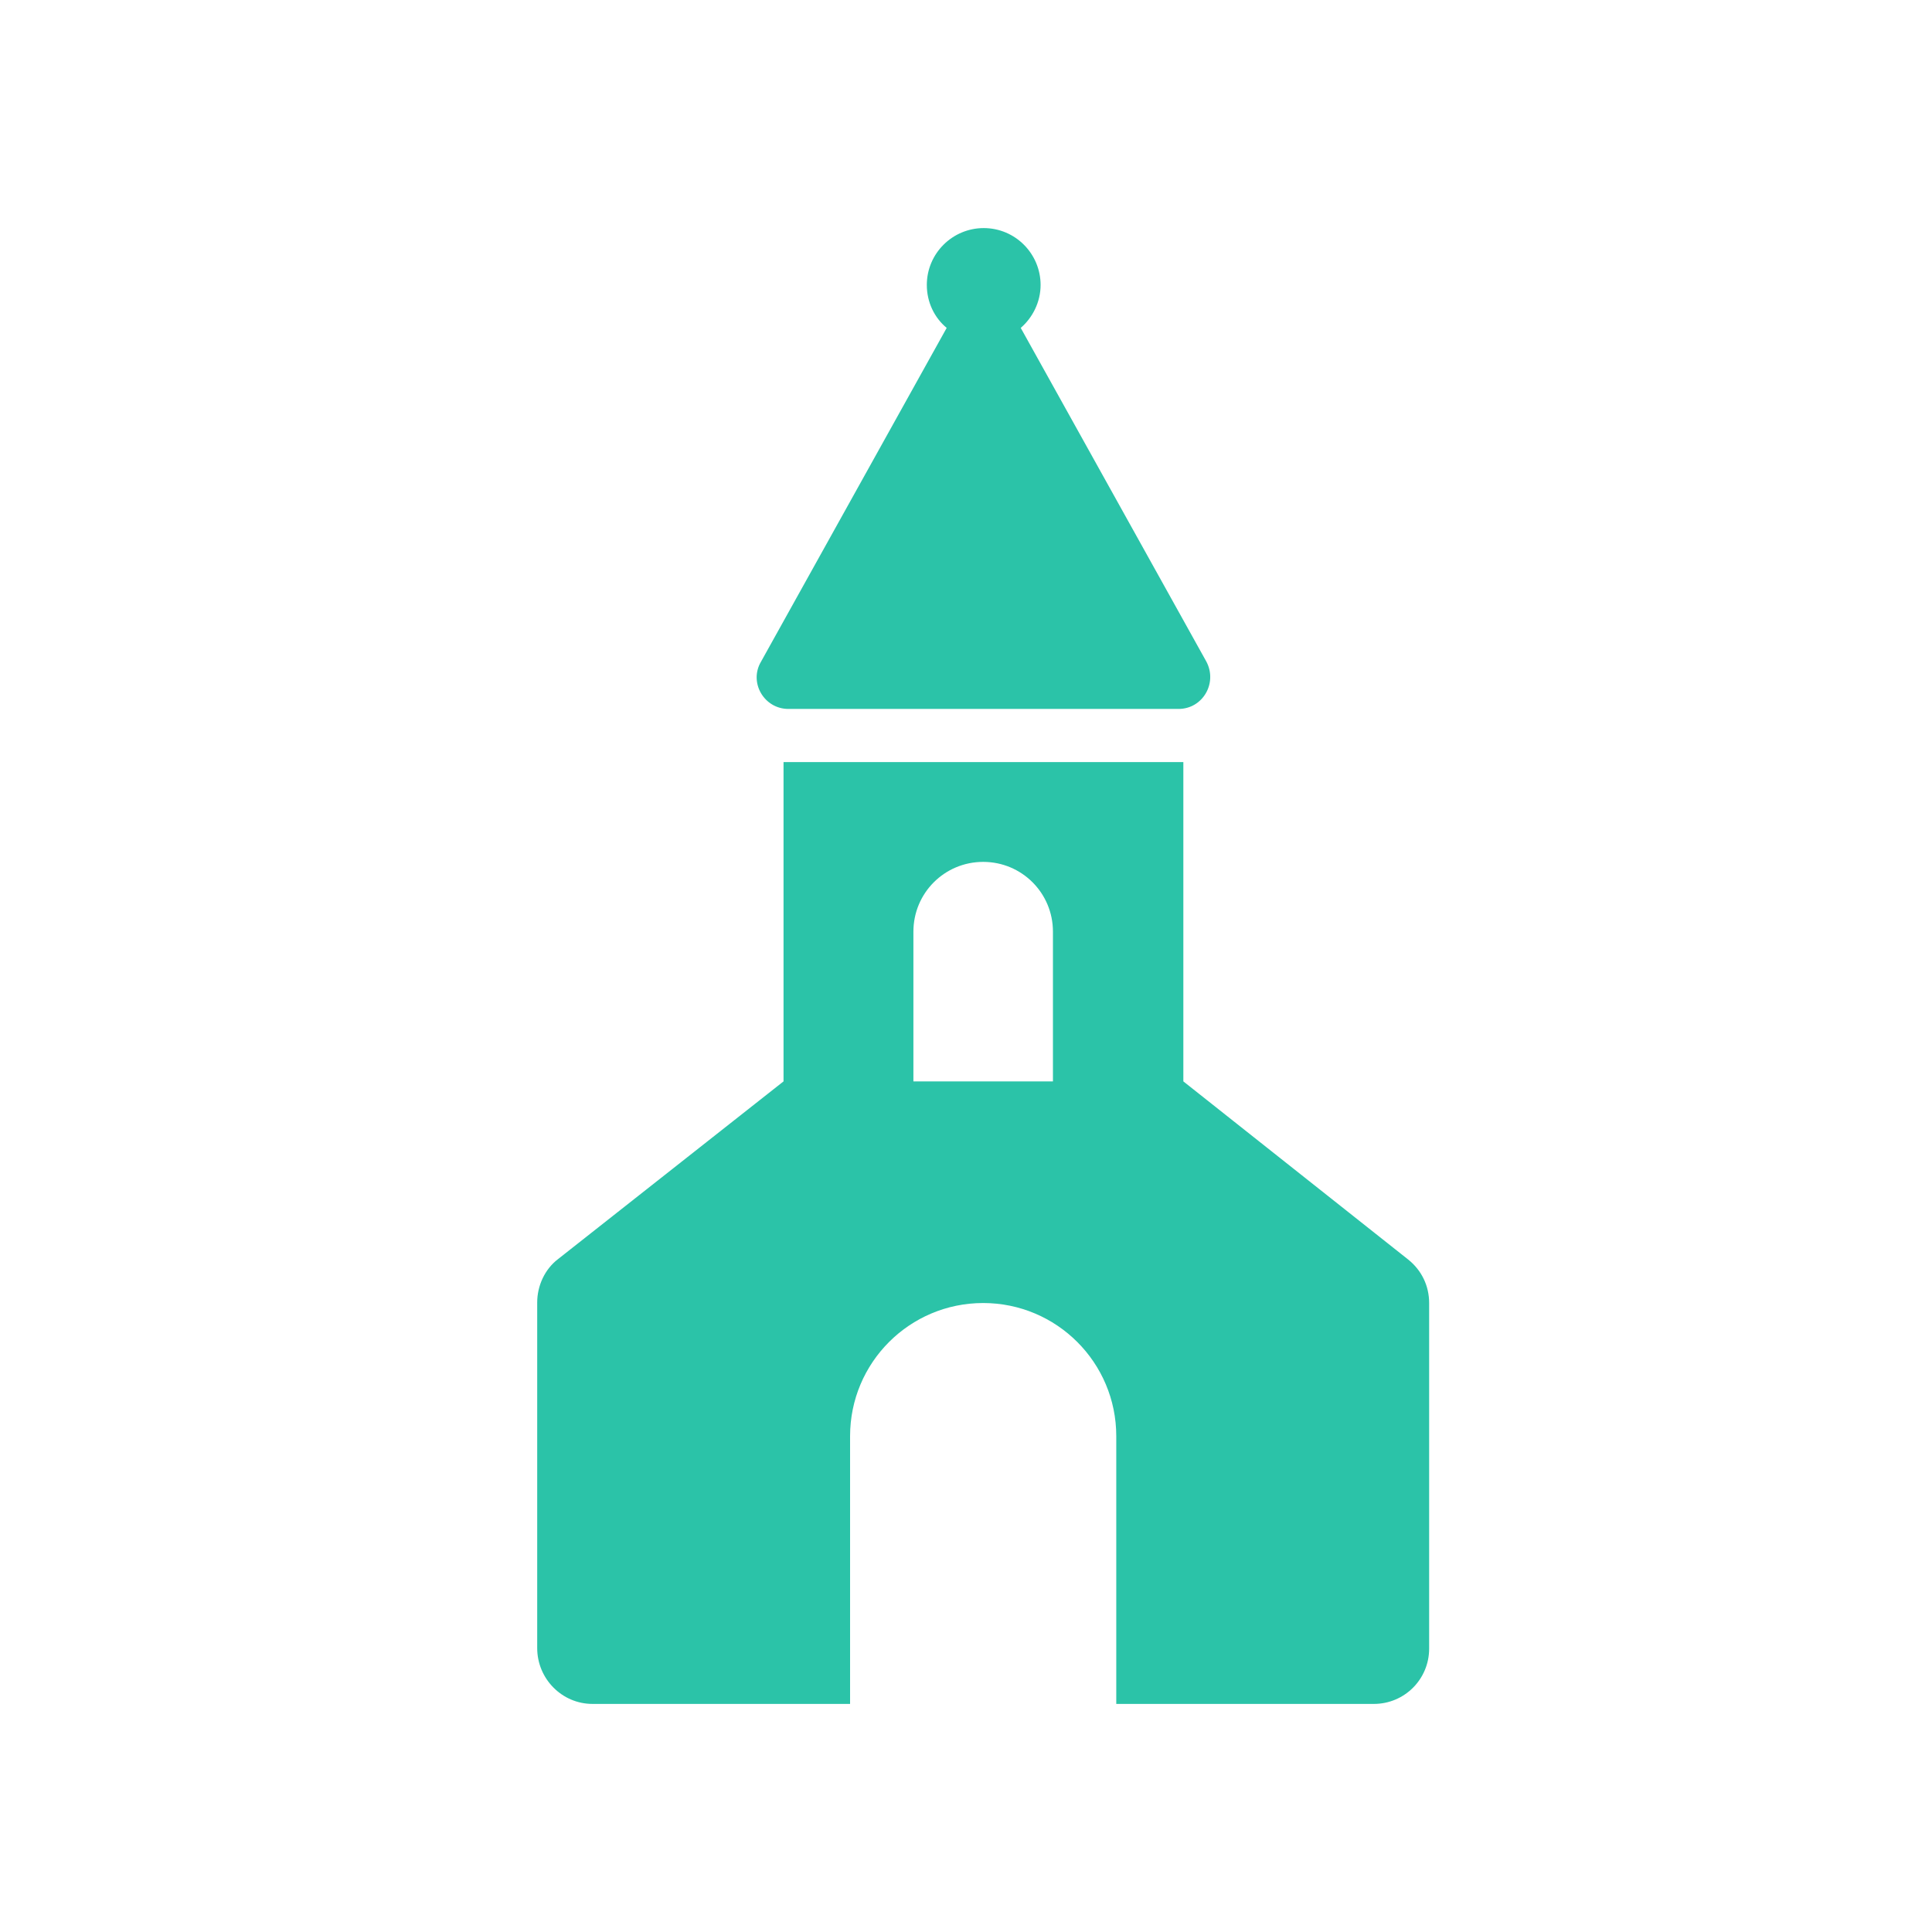
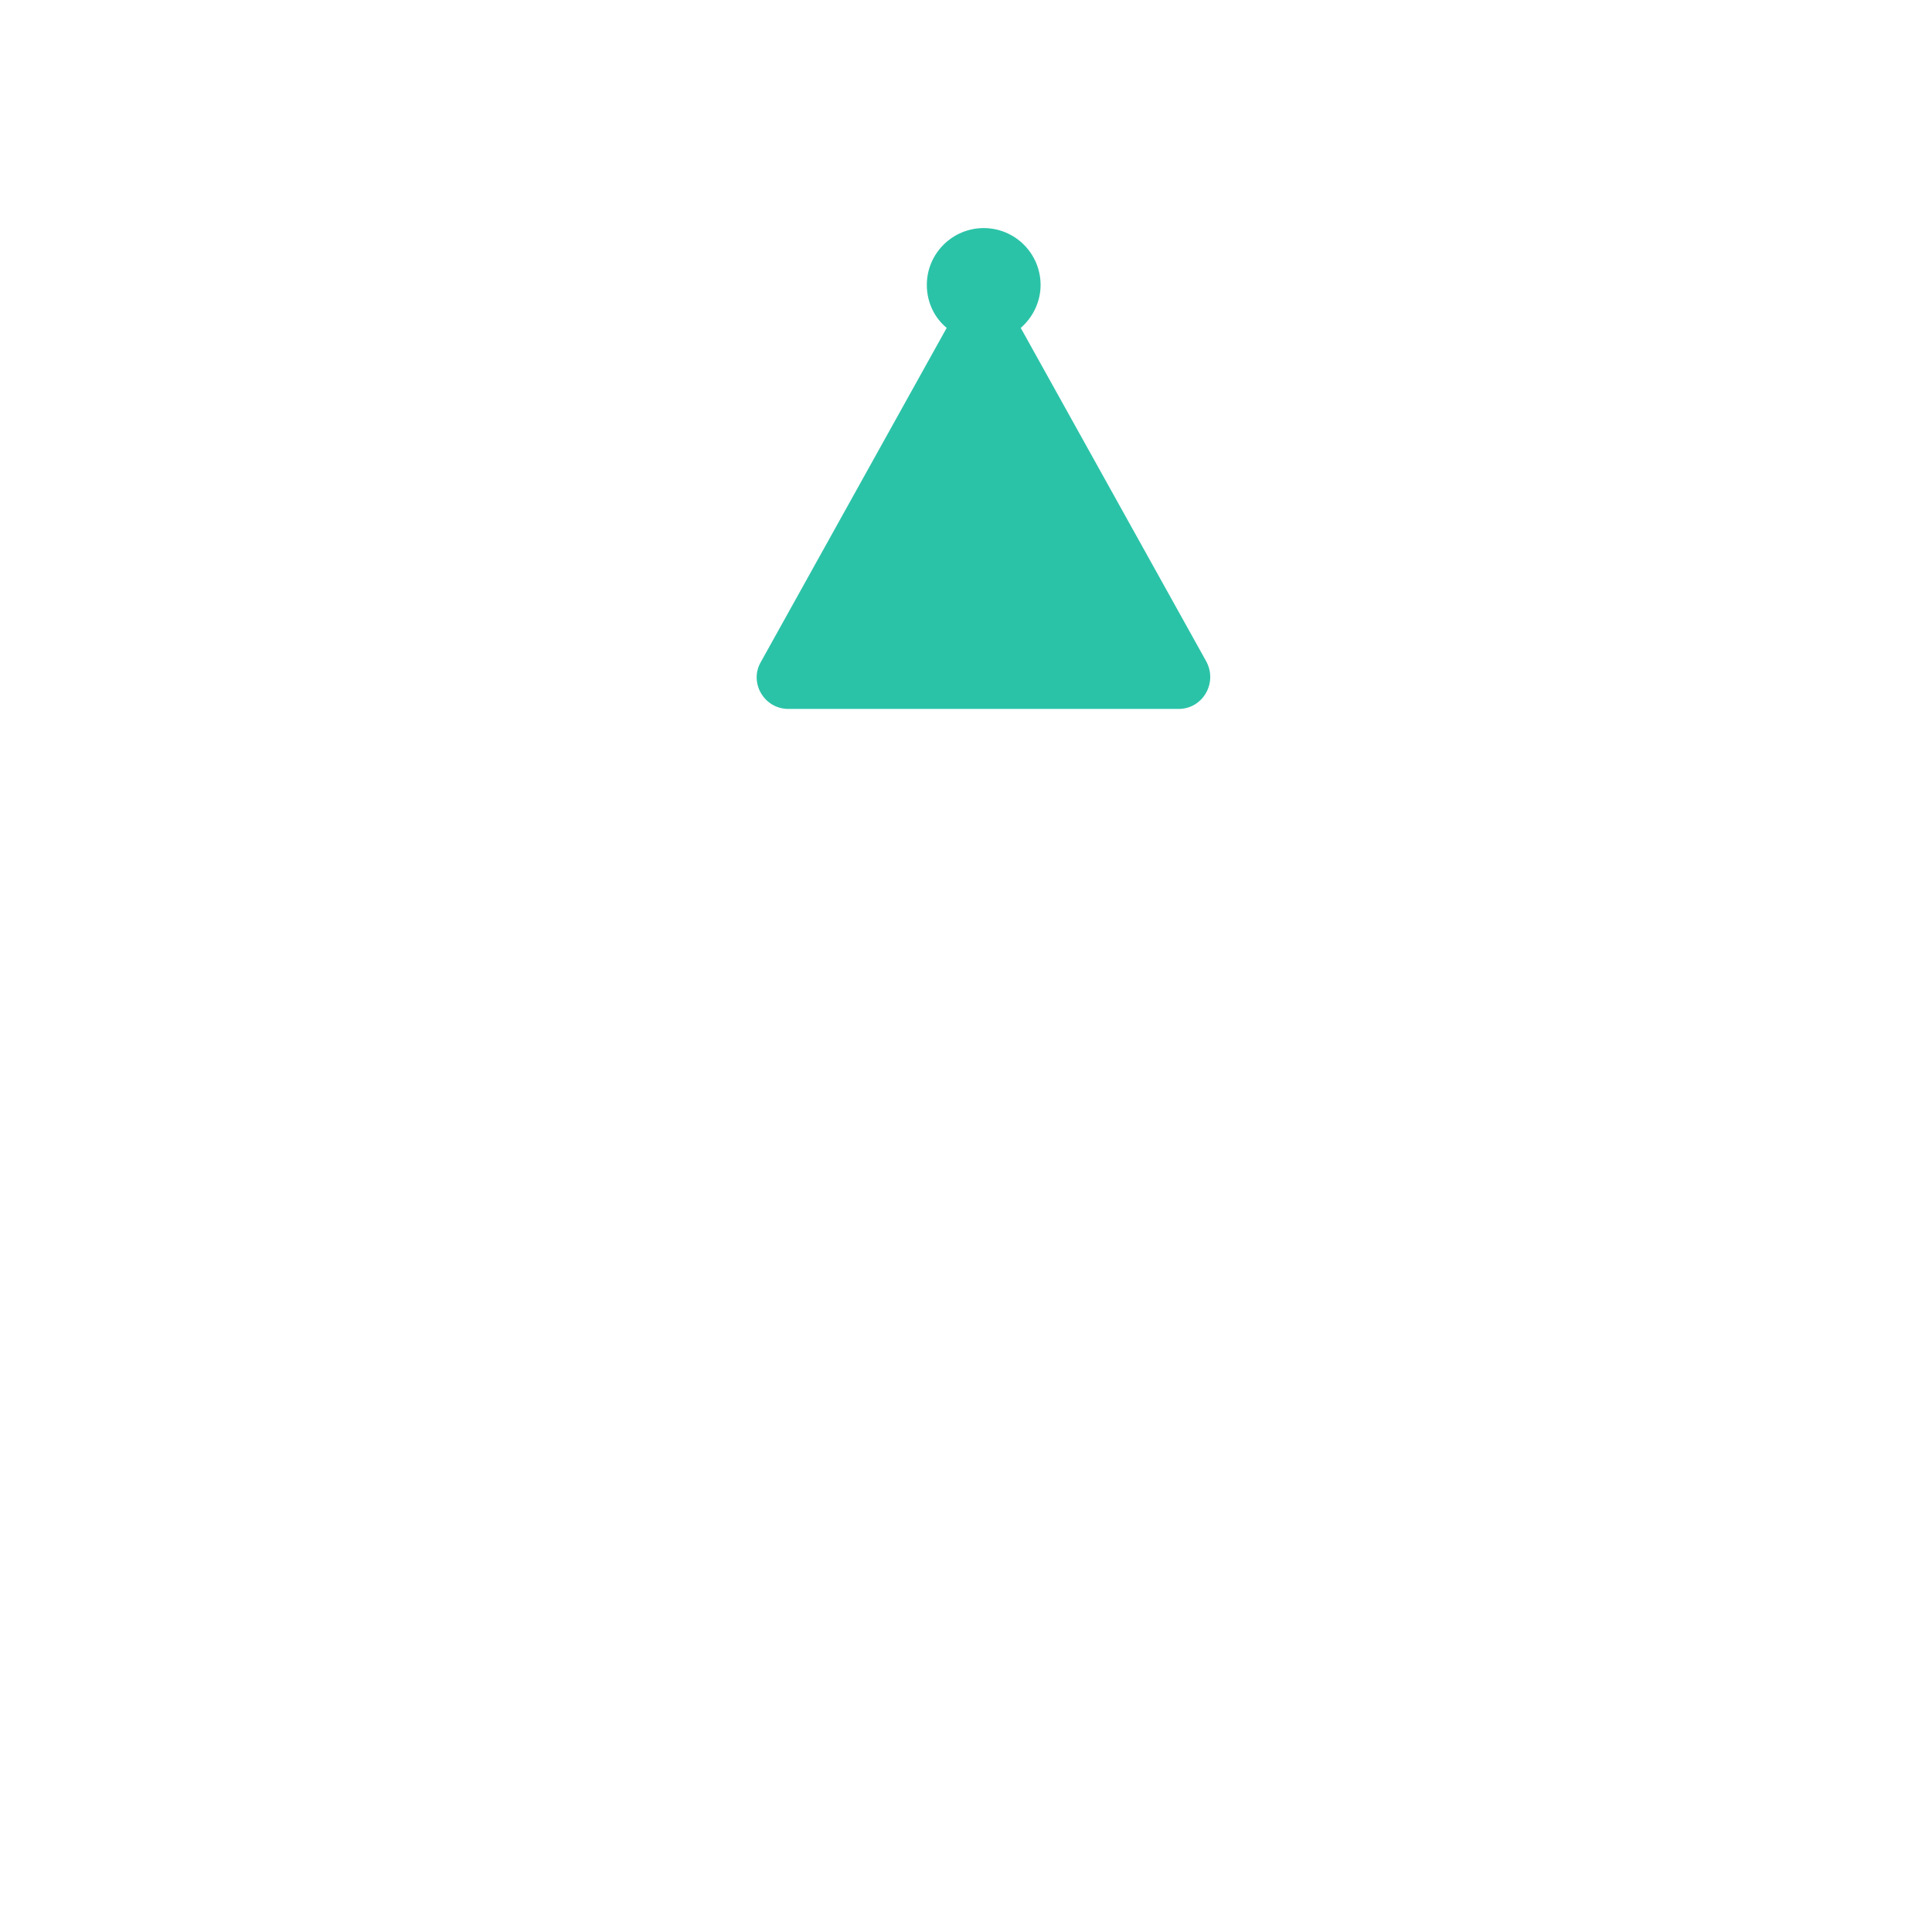
<svg xmlns="http://www.w3.org/2000/svg" version="1.1" id="Layer_1" x="0px" y="0px" viewBox="0 0 360 360" enable-background="new 0 0 360 360" xml:space="preserve">
  <g>
-     <path fill="#2BC3A8" d="M110.4,317.5h48v-49.9c0-13.7,11.1-24.8,24.8-24.8c13.7,0,24.8,11.1,24.8,24.8v49.9h48   c5.7,0,10.3-4.6,10.3-10.3v-64.4c0-3.2-1.4-6.1-3.9-8.1l-41.9-33.2v-59.5h-74.5v59.5L104,234.6c-2.5,1.9-3.9,5-3.9,8.1v64.4   C100.1,312.8,104.7,317.5,110.4,317.5L110.4,317.5z M170.2,173.6c0-7.2,5.8-13,13-13c7.2,0,13,5.8,13,13v27.9h-26V173.6z    M170.2,173.6" />
    <path fill="#2BC3A8" d="M146.9,132.1h72.7c4.5,0,7.3-4.8,5.2-8.8l-34.6-62.2c2.2-1.9,3.7-4.8,3.7-8c0-5.8-4.7-10.6-10.6-10.6   c-5.8,0-10.6,4.7-10.6,10.6c0,3.2,1.4,6.1,3.7,8l-34.6,62.2C139.5,127.2,142.4,132.1,146.9,132.1L146.9,132.1z M146.9,132.1" />
  </g>
</svg>